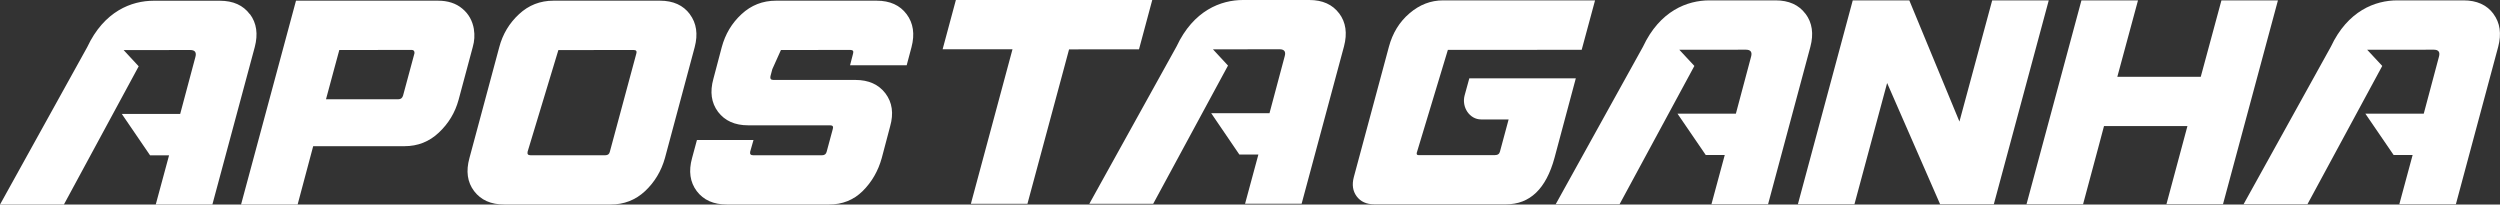
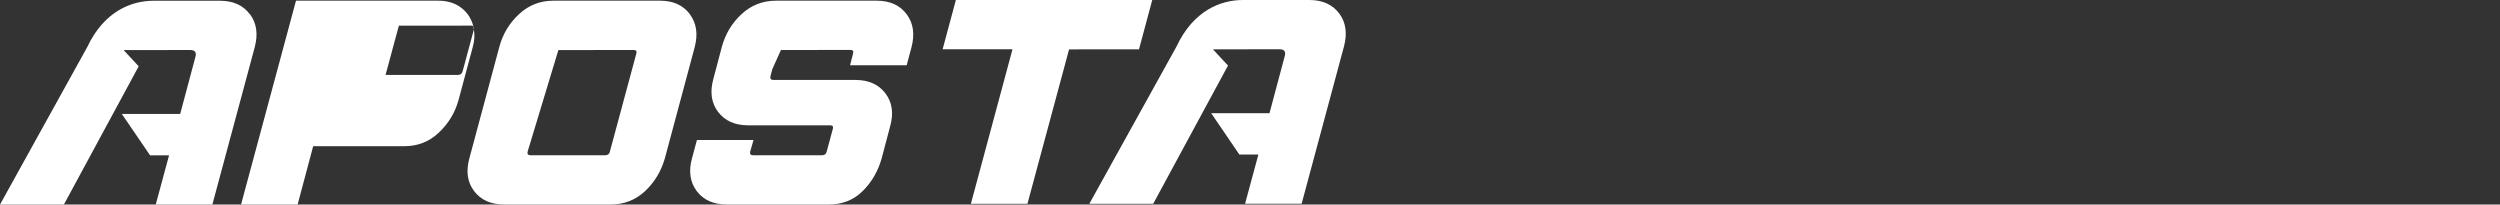
<svg xmlns="http://www.w3.org/2000/svg" id="Capa_2" data-name="Capa 2" viewBox="0 0 400 32.73">
  <rect x="0" y="0" width="400" height="32.73" fill="#333333" stroke="none" />
  <defs>
    <style>
      .cls-1 {
        fill: #fff;
        fill-rule: evenodd;
      }
    </style>
  </defs>
  <g id="Layer_1" data-name="Layer 1">
    <g>
-       <path class="cls-1" d="M110.38,2.27c-1.07-1.43-2.66-2.16-4.78-2.16h-17.05c-2.13,0-3.97.72-5.51,2.16-1.55,1.43-2.61,3.19-3.16,5.28l-4.77,17.74c-.58,2.09-.34,3.85.75,5.29,1.09,1.43,2.69,2.14,4.81,2.14h17.04c2.13,0,3.96-.71,5.5-2.14,1.53-1.44,2.59-3.2,3.18-5.29l4.76-17.74c.55-2.09.29-3.85-.78-5.28M75.83,4.69c-.23-1.36-.84-2.47-1.86-3.31-1.01-.85-2.31-1.27-3.88-1.27h-22.73l-8.79,32.61h9.05l2.49-9.33h14.6c2.13,0,3.97-.72,5.51-2.18,1.55-1.46,2.6-3.2,3.16-5.26l2.26-8.42c.28-.97.33-1.91.18-2.85ZM66.3,8.58l-1.81,6.71c-.12.39-.36.59-.74.59h-11.59l1.24-4.6.89-3.28h0s11.59-.01,11.59-.01c.25,0,.39.12.43.35v.23h0ZM152.94,0l-2.12,7.88h11.18l-6.66,24.73h9.05l5.72-21.21.94-3.5h0s11.19-.01,11.19-.01L184.36,0h-31.43ZM145.06,2.27c-1.07-1.43-2.66-2.16-4.79-2.16h-16.12c-2.12,0-3.96.72-5.51,2.16-1.55,1.43-2.6,3.19-3.16,5.28l-1.34,5.07c-.58,2.08-.33,3.84.75,5.28,1.09,1.43,2.69,2.15,4.81,2.15h13.13c.39,0,.54.19.42.58l-.98,3.63c-.09.39-.34.58-.73.58h-11.04c-.4,0-.55-.19-.47-.58l.53-1.86h-9.05l-.78,2.89c-.58,2.09-.33,3.85.75,5.29,1.09,1.43,2.68,2.14,4.81,2.14h16.35c2.13,0,3.92-.71,5.38-2.14,1.45-1.44,2.48-3.2,3.06-5.29l1.34-5.07c.59-2.08.34-3.83-.75-5.28-1.09-1.43-2.69-2.15-4.81-2.15h-13.12c-.4,0-.55-.2-.47-.59l.3-1.13,1.38-3.07h.08s11.04-.01,11.04-.01c.39,0,.54.19.42.59l-.48,1.86h9.06l.77-2.89c.55-2.09.29-3.85-.78-5.28ZM39.97,2.27c-1.07-1.43-2.66-2.15-4.79-2.15h-10.6c-3.51,0-7.92,1.64-10.63,7.43L0,32.73h10.22l11.97-22.12-2.41-2.6h4.28s6.37-.01,6.37-.01c.77,0,1.04.38.83,1.13l-2.43,9.1h-9.34l4.52,6.62h3.04l-2.13,7.87h9.06l6.78-25.18c.55-2.09.3-3.85-.77-5.28h0ZM214.27,2.15c-1.07-1.43-2.66-2.15-4.79-2.15h-10.6c-3.51,0-7.92,1.64-10.63,7.43l-13.96,25.18h10.22l11.97-22.12-2.41-2.6h4.28s6.37-.01,6.37-.01c.77,0,1.05.38.83,1.13l-2.43,9.1h-9.33l4.51,6.62h3.04l-2.13,7.87h9.05l6.78-25.18c.55-2.09.3-3.85-.77-5.28h0ZM101.81,8.58l-4.23,15.68c-.08.39-.33.58-.73.58h-11.97c-.4,0-.55-.19-.46-.58l4.92-16.25h.08s11.97-.01,11.97-.01c.4,0,.54.19.42.59h0Z" />
-       <path class="cls-1" d="M288.88,2.21c-1.07-1.43-2.66-2.15-4.79-2.15h-10.59c-3.51,0-7.92,1.64-10.63,7.43l-13.96,25.19h10.22l11.97-22.13-2.41-2.59h4.28s6.37-.01,6.37-.01c.77,0,1.04.38.83,1.13l-2.43,9.11h-9.34l4.52,6.61h3.04l-2.13,7.88h9.06l6.77-25.19c.55-2.08.3-3.85-.77-5.28M255.22.06h-24.33c-1.98,0-3.76.69-5.37,2.07-1.61,1.37-2.71,3.16-3.3,5.37l-5.61,20.84c-.32,1.21-.17,2.23.46,3.08.63.84,1.56,1.27,2.8,1.27h21.1c3.82,0,6.4-2.48,7.75-7.43l3.41-12.73h-17.04l-.75,2.73c-.51,1.91.81,3.85,2.64,3.85h4.4l-1.38,5.12c-.09.4-.37.59-.83.59h-12.2c-.24,0-.34-.12-.29-.37l4.98-16.47h.08s21.33-.01,21.33-.01l2.13-7.88h0ZM355.43.06l-3.31,12.23h-13.35L342.08.06h-9.05l-8.79,32.62h9.05l2.54-9.46.81-3.05h13.35l-3.36,12.5h9.05L364.47.06h-9.05,0ZM398.95,2.21c-1.07-1.43-2.66-2.15-4.79-2.15h-10.6c-3.51,0-7.92,1.64-10.63,7.43l-13.96,25.19h10.22l11.97-22.13-2.41-2.59h4.28s6.37-.01,6.37-.01c.77,0,1.04.38.83,1.13l-2.43,9.11h-9.34l4.52,6.61h3.04l-2.13,7.88h9.05l6.77-25.19c.55-2.08.3-3.85-.77-5.28h0ZM296.44.06h9.05l8.02,19.39L318.75.06h9.05l-8.79,32.62h-8.59l-8.48-19.4-5.23,19.4h-9.05L296.44.06Z" />
+       <path class="cls-1" d="M110.38,2.27c-1.07-1.43-2.66-2.16-4.78-2.16h-17.05c-2.13,0-3.97.72-5.51,2.16-1.55,1.43-2.61,3.19-3.16,5.28l-4.77,17.74c-.58,2.09-.34,3.85.75,5.29,1.09,1.43,2.69,2.14,4.81,2.14h17.04c2.13,0,3.96-.71,5.5-2.14,1.53-1.44,2.59-3.2,3.18-5.29l4.76-17.74c.55-2.09.29-3.85-.78-5.28M75.83,4.69c-.23-1.36-.84-2.47-1.86-3.31-1.01-.85-2.31-1.27-3.88-1.27h-22.73l-8.79,32.61h9.05l2.49-9.33h14.6c2.13,0,3.97-.72,5.51-2.18,1.55-1.46,2.6-3.2,3.16-5.26l2.26-8.42c.28-.97.33-1.91.18-2.85Zl-1.81,6.71c-.12.39-.36.59-.74.59h-11.59l1.24-4.6.89-3.28h0s11.59-.01,11.59-.01c.25,0,.39.12.43.35v.23h0ZM152.94,0l-2.12,7.88h11.18l-6.66,24.73h9.05l5.72-21.21.94-3.5h0s11.19-.01,11.19-.01L184.36,0h-31.43ZM145.06,2.27c-1.07-1.43-2.66-2.16-4.79-2.16h-16.12c-2.12,0-3.96.72-5.51,2.16-1.55,1.43-2.6,3.19-3.16,5.28l-1.34,5.07c-.58,2.08-.33,3.84.75,5.28,1.09,1.43,2.69,2.15,4.81,2.15h13.13c.39,0,.54.19.42.58l-.98,3.63c-.09.39-.34.58-.73.58h-11.04c-.4,0-.55-.19-.47-.58l.53-1.86h-9.05l-.78,2.89c-.58,2.09-.33,3.85.75,5.29,1.09,1.43,2.68,2.14,4.81,2.14h16.35c2.13,0,3.92-.71,5.38-2.14,1.45-1.44,2.48-3.2,3.06-5.29l1.34-5.07c.59-2.08.34-3.83-.75-5.28-1.09-1.43-2.69-2.15-4.81-2.15h-13.12c-.4,0-.55-.2-.47-.59l.3-1.13,1.38-3.07h.08s11.04-.01,11.04-.01c.39,0,.54.19.42.59l-.48,1.86h9.06l.77-2.89c.55-2.09.29-3.85-.78-5.28ZM39.97,2.27c-1.07-1.43-2.66-2.15-4.79-2.15h-10.6c-3.51,0-7.92,1.64-10.63,7.43L0,32.73h10.22l11.97-22.12-2.41-2.6h4.28s6.37-.01,6.37-.01c.77,0,1.04.38.83,1.13l-2.43,9.1h-9.34l4.52,6.62h3.04l-2.13,7.87h9.06l6.78-25.18c.55-2.09.3-3.85-.77-5.28h0ZM214.27,2.15c-1.07-1.43-2.66-2.15-4.79-2.15h-10.6c-3.51,0-7.92,1.64-10.63,7.43l-13.96,25.18h10.22l11.97-22.12-2.41-2.6h4.28s6.37-.01,6.37-.01c.77,0,1.05.38.83,1.13l-2.43,9.1h-9.33l4.51,6.62h3.04l-2.13,7.87h9.05l6.78-25.18c.55-2.09.3-3.85-.77-5.28h0ZM101.81,8.58l-4.23,15.68c-.08.39-.33.58-.73.58h-11.97c-.4,0-.55-.19-.46-.58l4.92-16.25h.08s11.97-.01,11.97-.01c.4,0,.54.19.42.59h0Z" />
    </g>
  </g>
</svg>